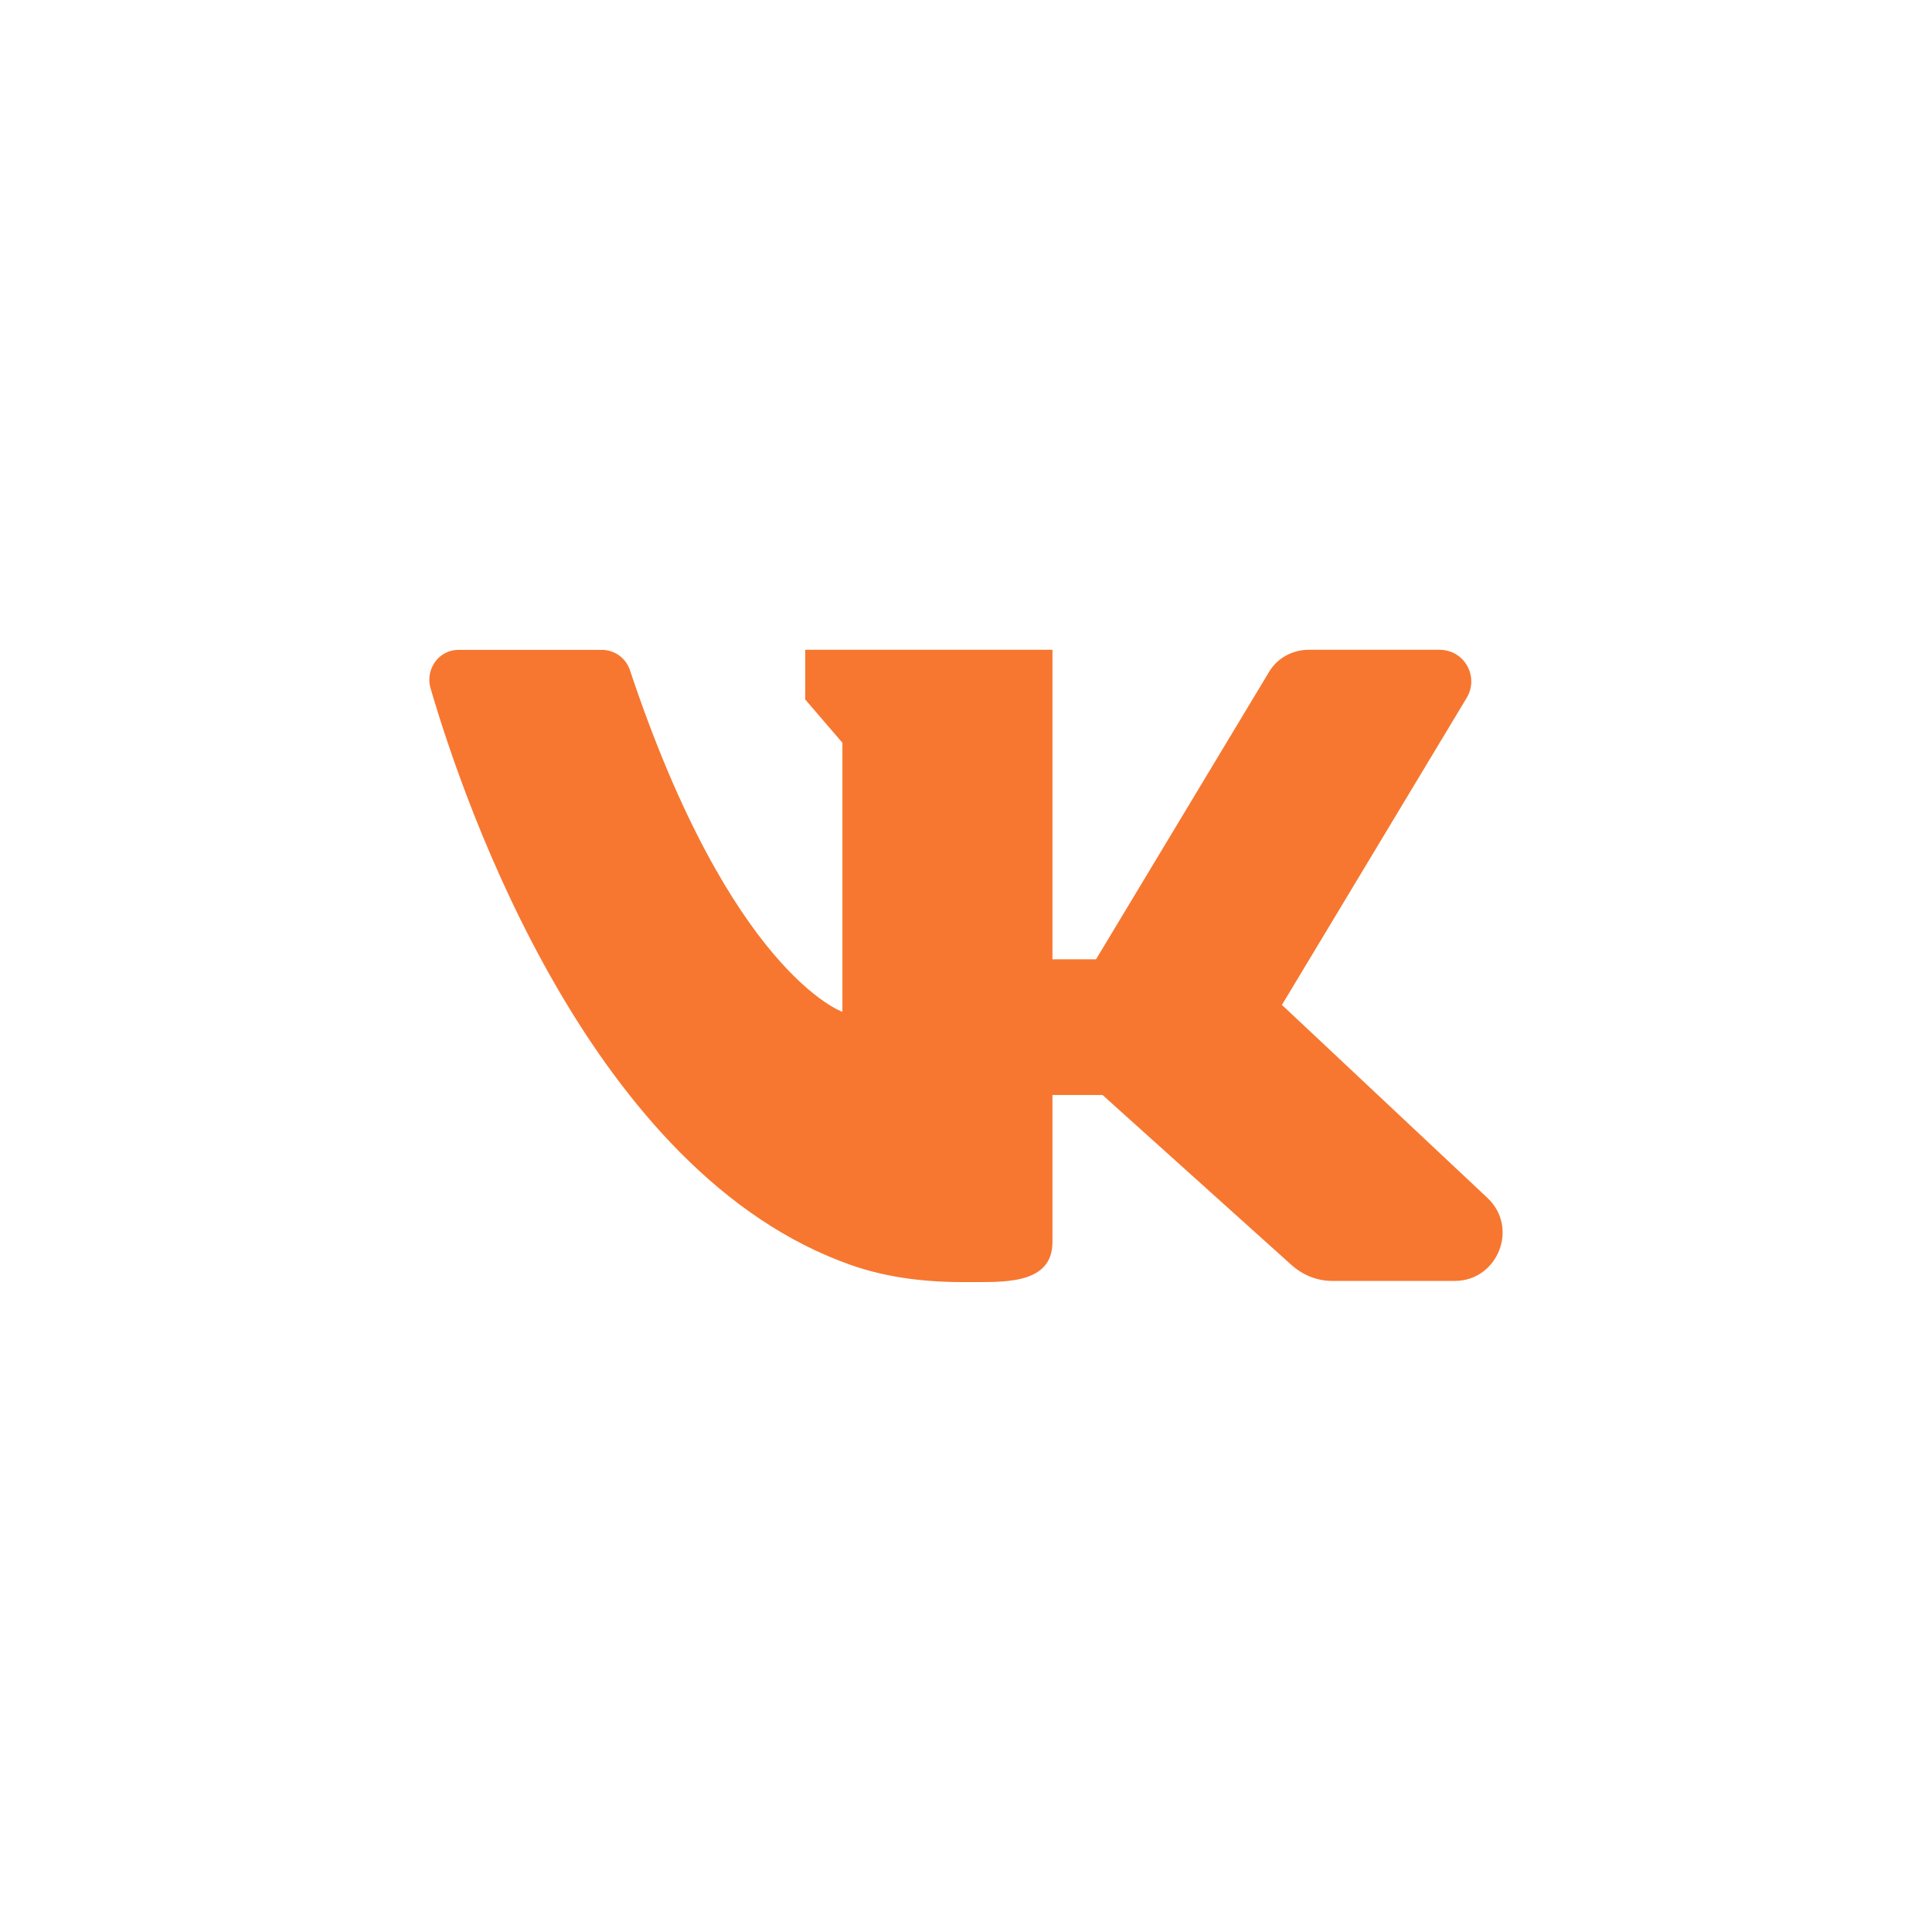
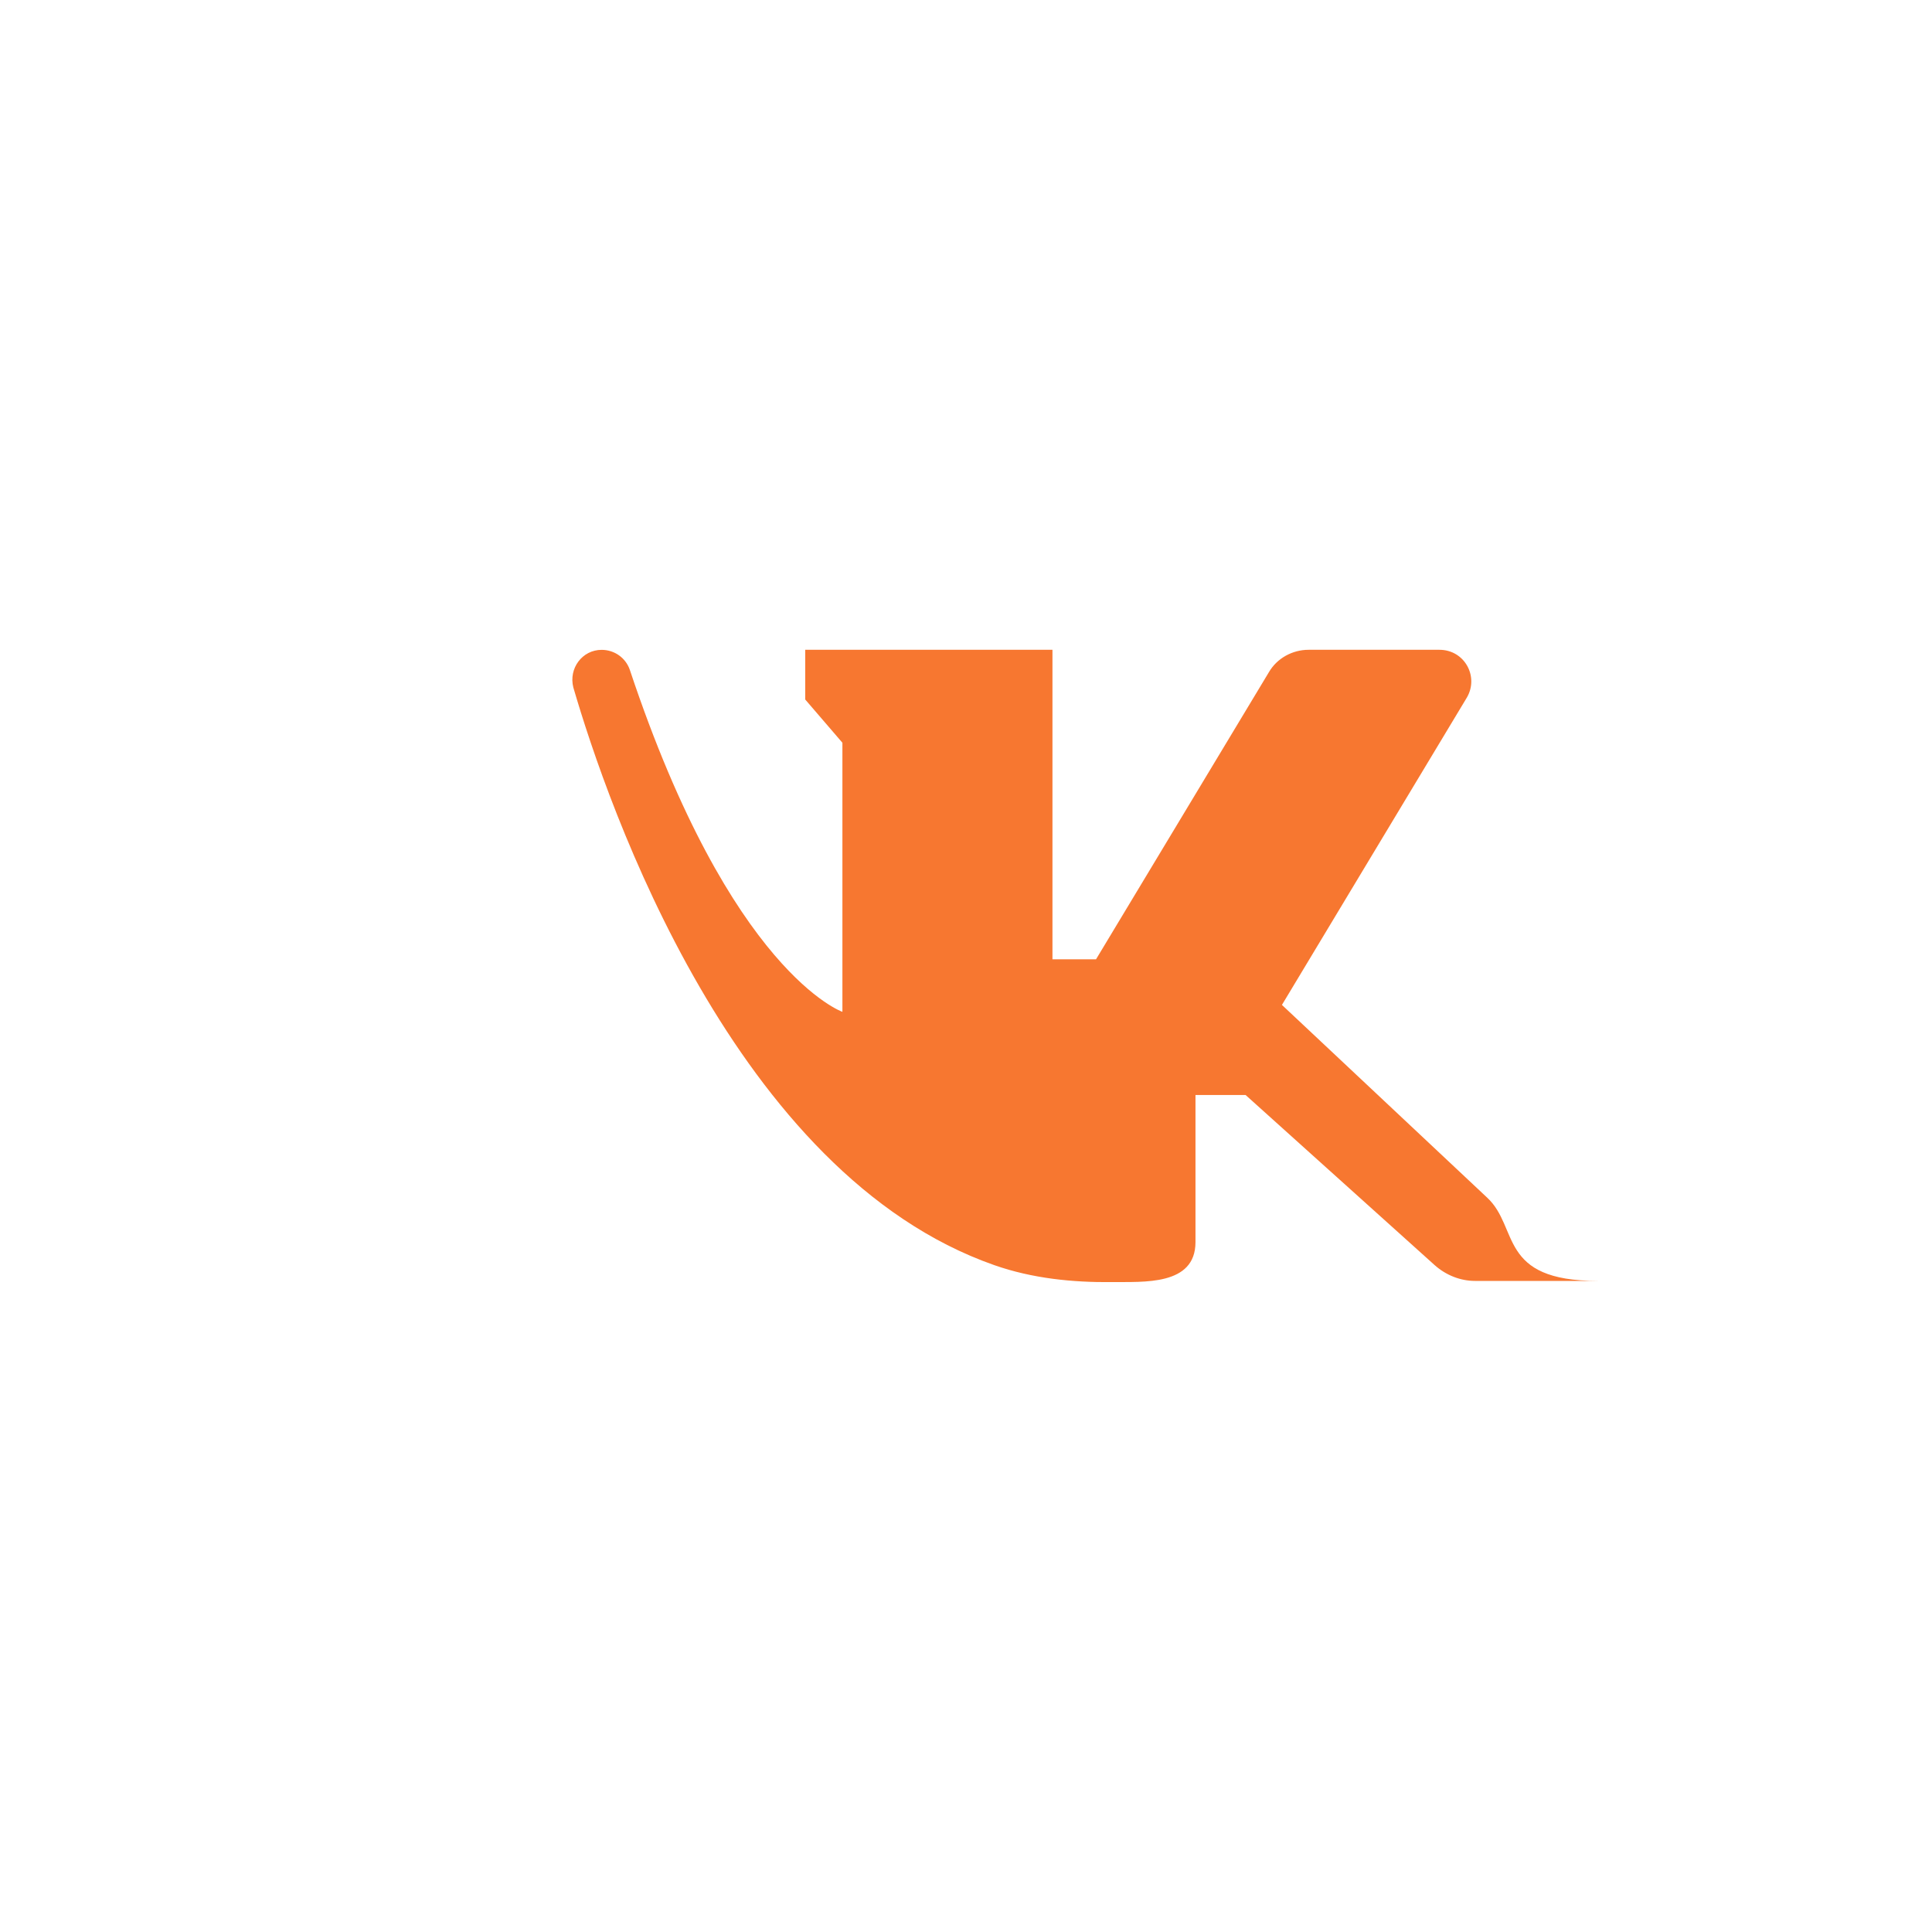
<svg xmlns="http://www.w3.org/2000/svg" version="1.2" baseProfile="tiny" id="Layer_1" x="0px" y="0px" width="36px" height="36px" viewBox="0 0 36 36" xml:space="preserve">
-   <circle fill="none" cx="18" cy="18.001" r="18" />
  <g>
    <g>
-       <path fill="#F77730" d="M27.711,22.316l-3.824-3.591l3.447-5.729c0.227-0.391-0.045-0.888-0.512-0.888h-2.438    c-0.303,0-0.588,0.158-0.738,0.414l-3.223,5.353h-0.812v-5.767h-4.607v0.926l0.693,0.806v5.014c0,0-2.078-0.723-3.96-6.369    c-0.076-0.226-0.286-0.376-0.527-0.376H8.545c-0.361,0-0.617,0.346-0.527,0.7c0.647,2.22,3.011,9.071,7.844,10.765    c0.707,0.248,1.46,0.324,2.198,0.316c0.572-0.008,1.551,0.074,1.551-0.745v-2.741h0.934l3.523,3.17    c0.211,0.188,0.48,0.294,0.752,0.294h2.289C27.906,23.868,28.312,22.874,27.711,22.316z" />
+       <path fill="#F77730" d="M27.711,22.316l-3.824-3.591l3.447-5.729c0.227-0.391-0.045-0.888-0.512-0.888h-2.438    c-0.303,0-0.588,0.158-0.738,0.414l-3.223,5.353h-0.812v-5.767h-4.607v0.926l0.693,0.806v5.014c0,0-2.078-0.723-3.96-6.369    c-0.076-0.226-0.286-0.376-0.527-0.376c-0.361,0-0.617,0.346-0.527,0.7c0.647,2.22,3.011,9.071,7.844,10.765    c0.707,0.248,1.46,0.324,2.198,0.316c0.572-0.008,1.551,0.074,1.551-0.745v-2.741h0.934l3.523,3.17    c0.211,0.188,0.48,0.294,0.752,0.294h2.289C27.906,23.868,28.312,22.874,27.711,22.316z" />
    </g>
  </g>
</svg>